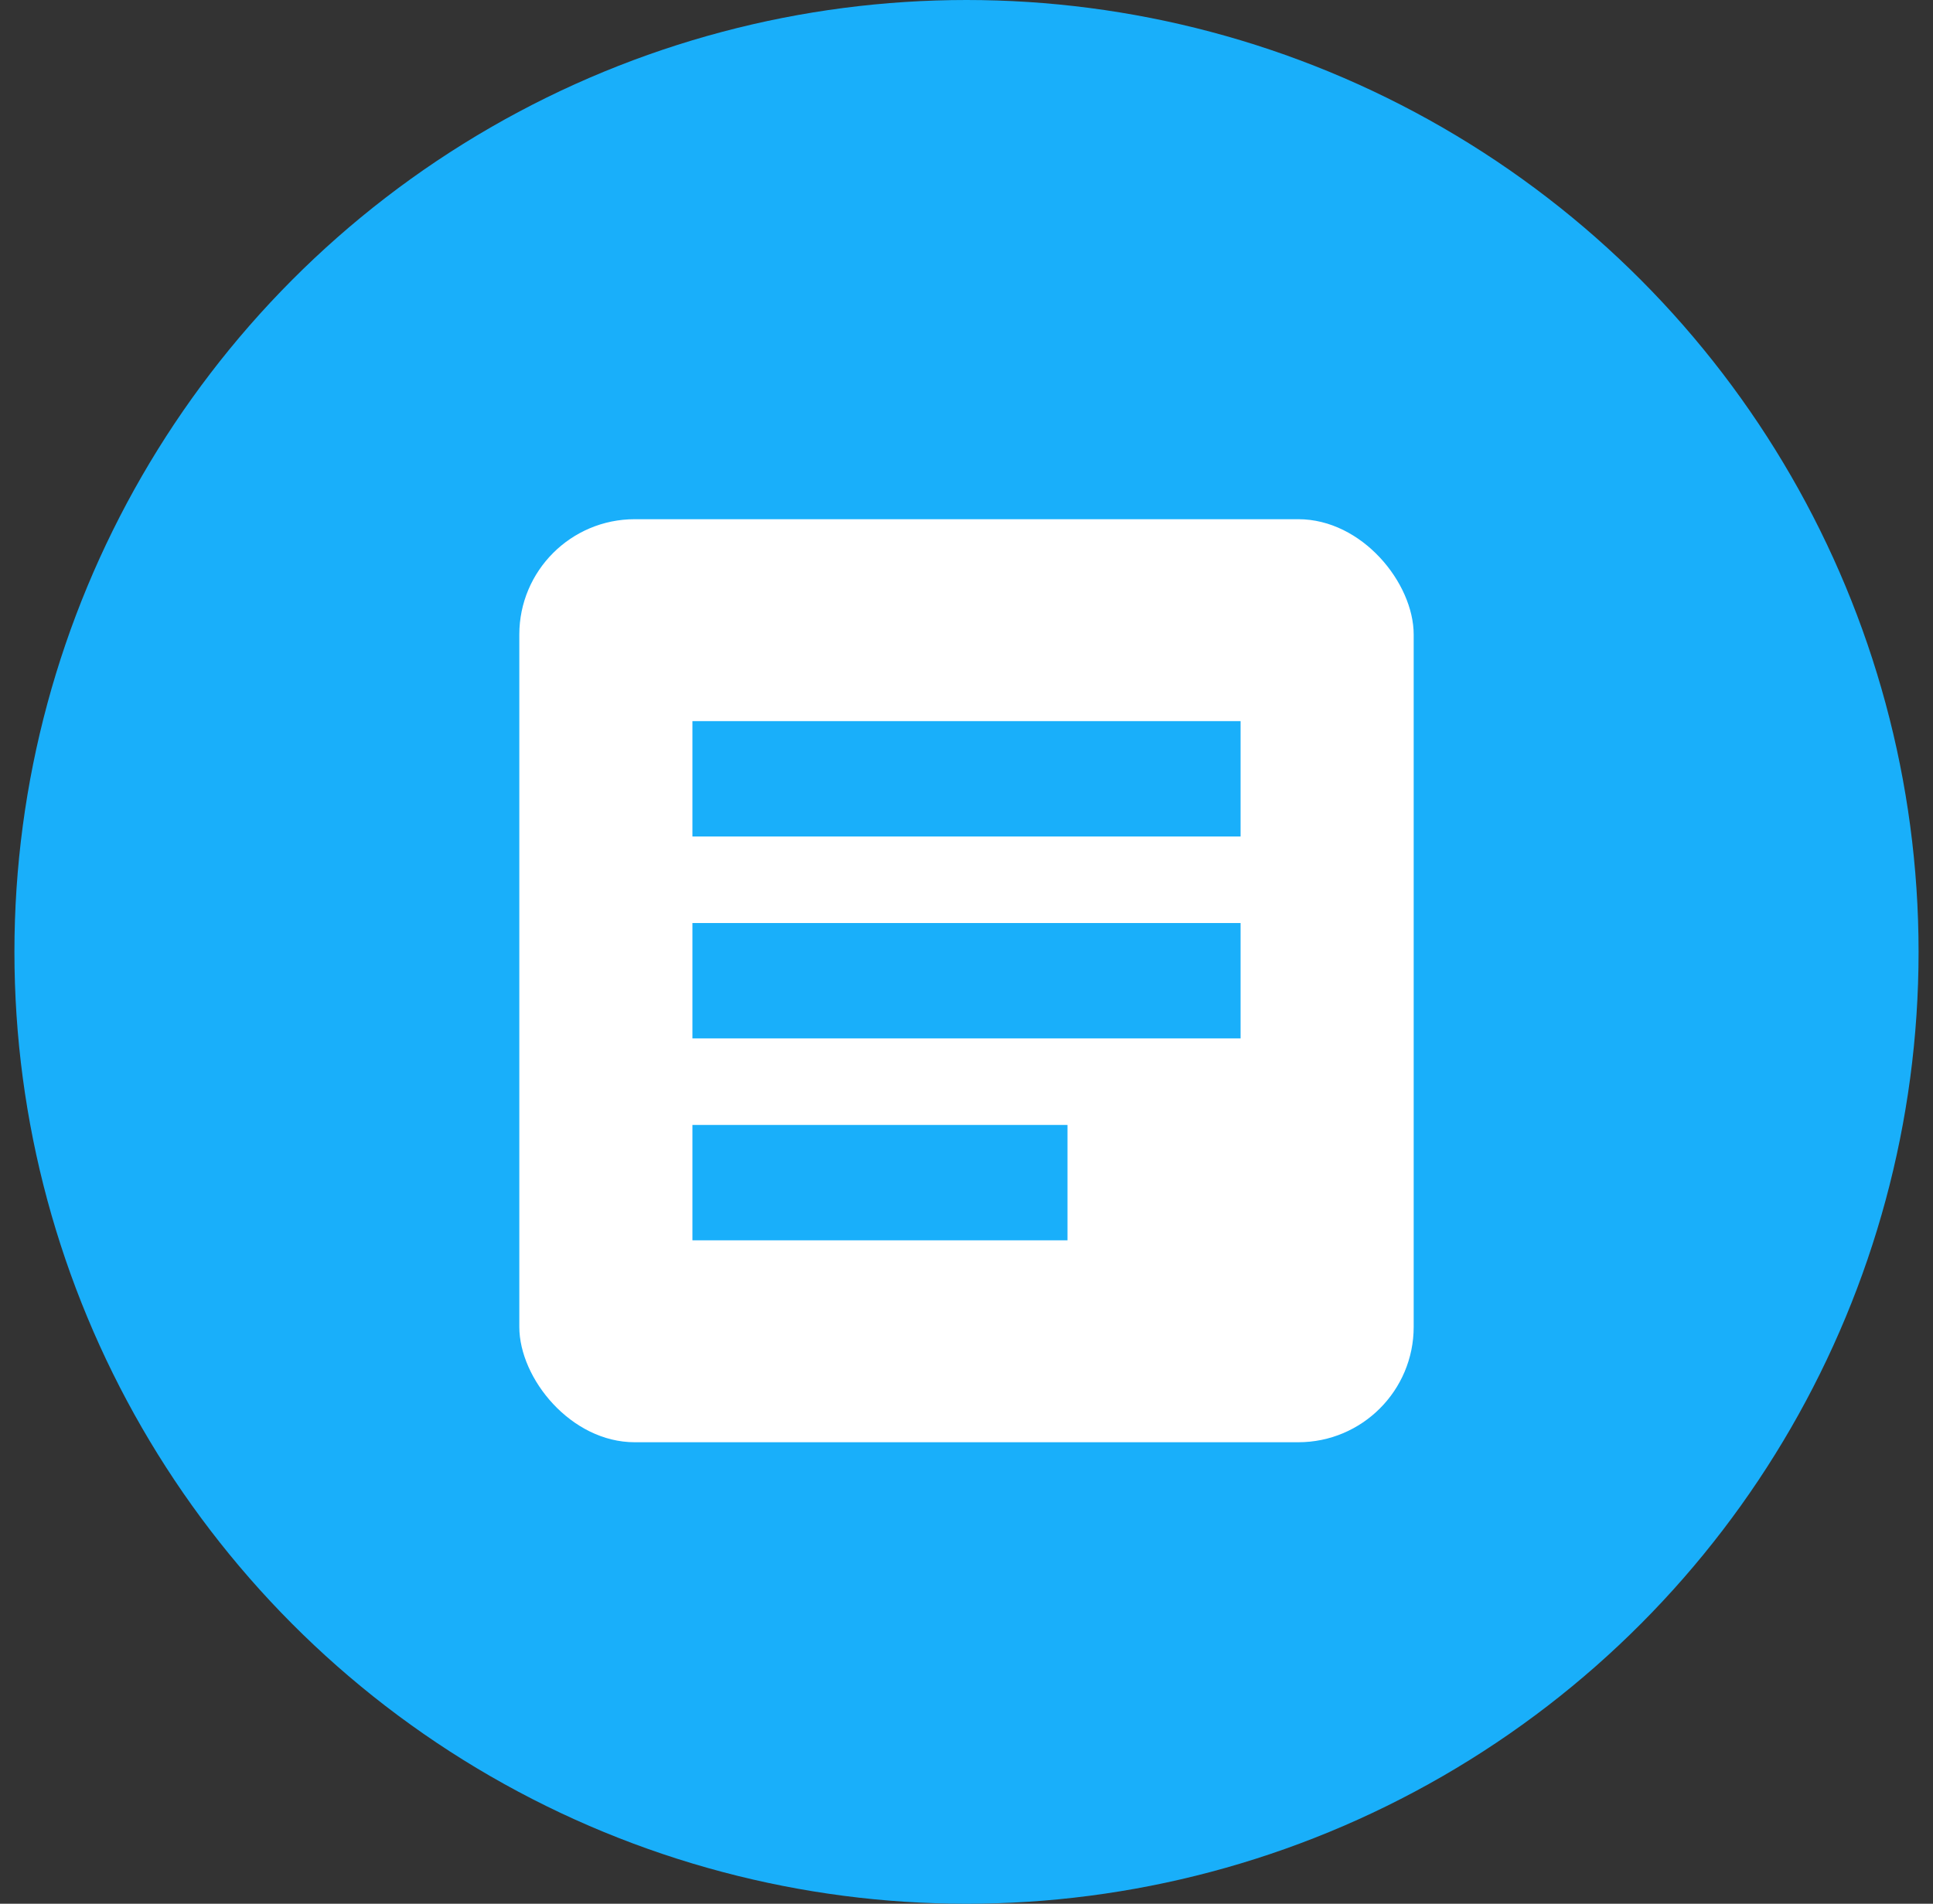
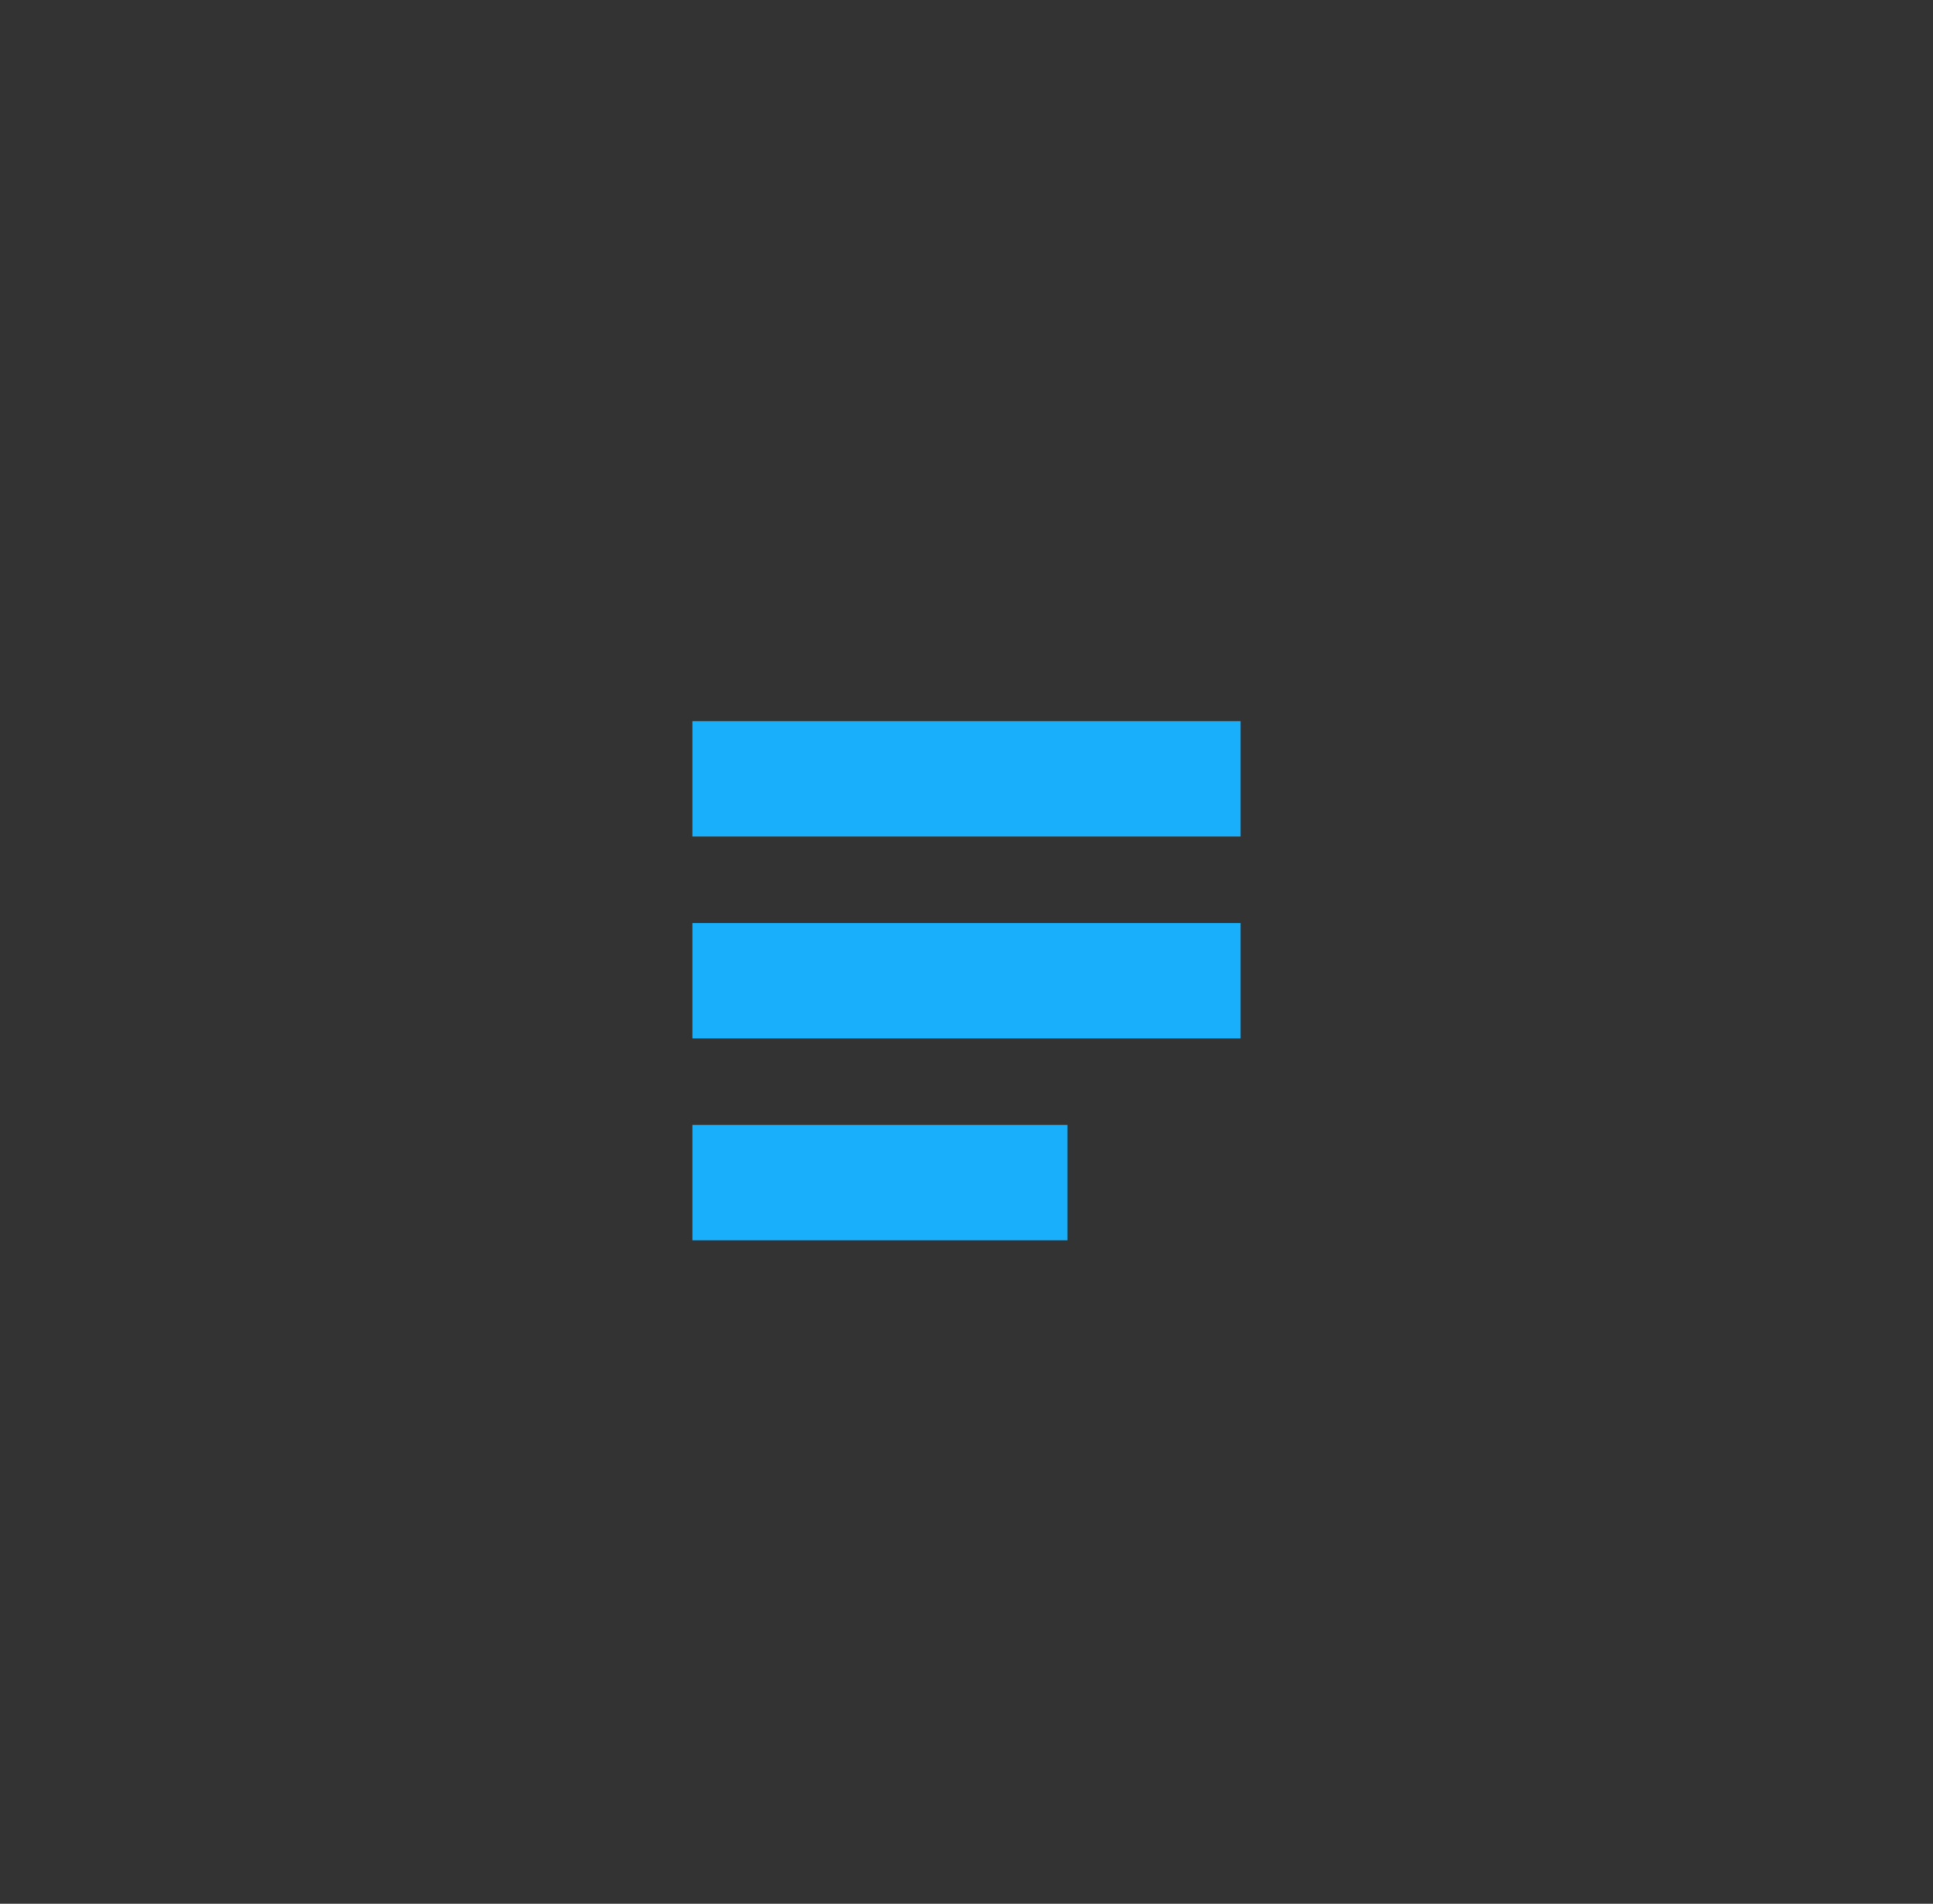
<svg xmlns="http://www.w3.org/2000/svg" width="67" height="66" viewBox="0 0 67 66" fill="none">
  <rect x="0" y="0" width="67" height="66" fill="#333333" stroke="none" />
-   <circle cx="33.5" cy="33" r="33" fill="#19AFFA" />
-   <rect x="18" y="18" width="31" height="32" rx="4" fill="white" />
  <rect x="24" y="25" width="19" height="4" fill="#19AFFA" />
  <rect x="24" y="32" width="19" height="4" fill="#19AFFA" />
  <rect x="24" y="39" width="13" height="4" fill="#19AFFA" />
</svg>